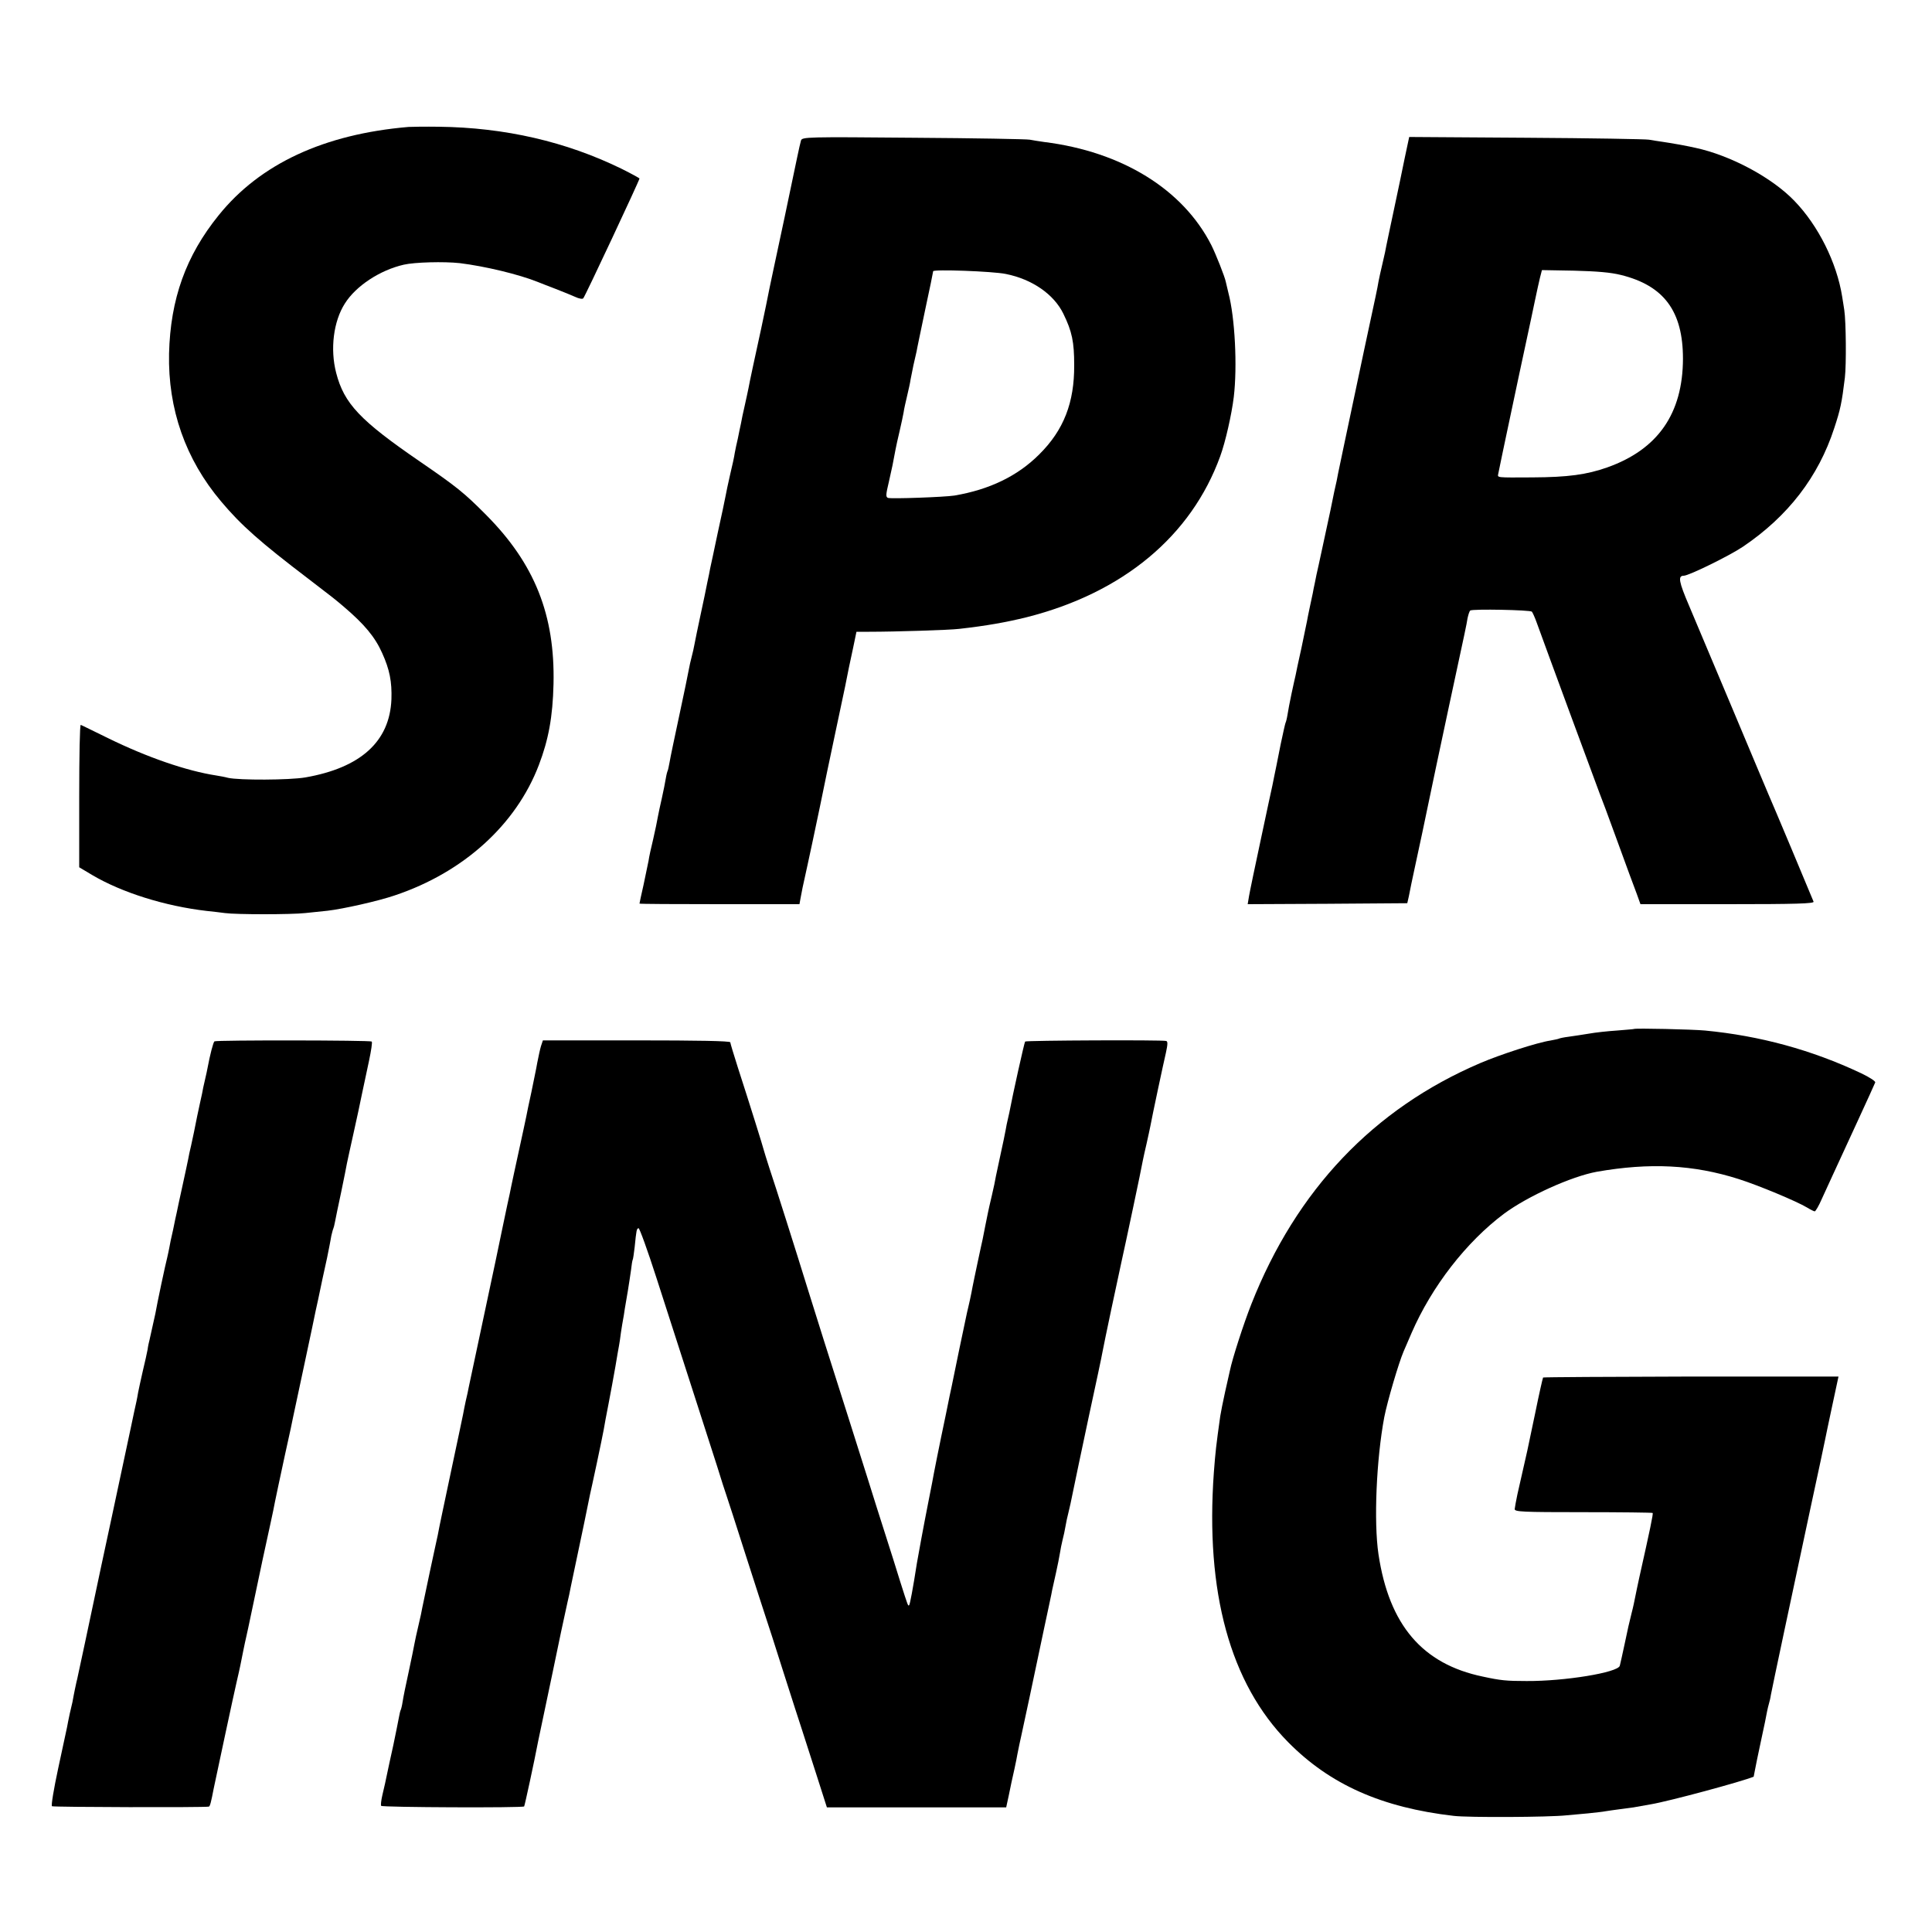
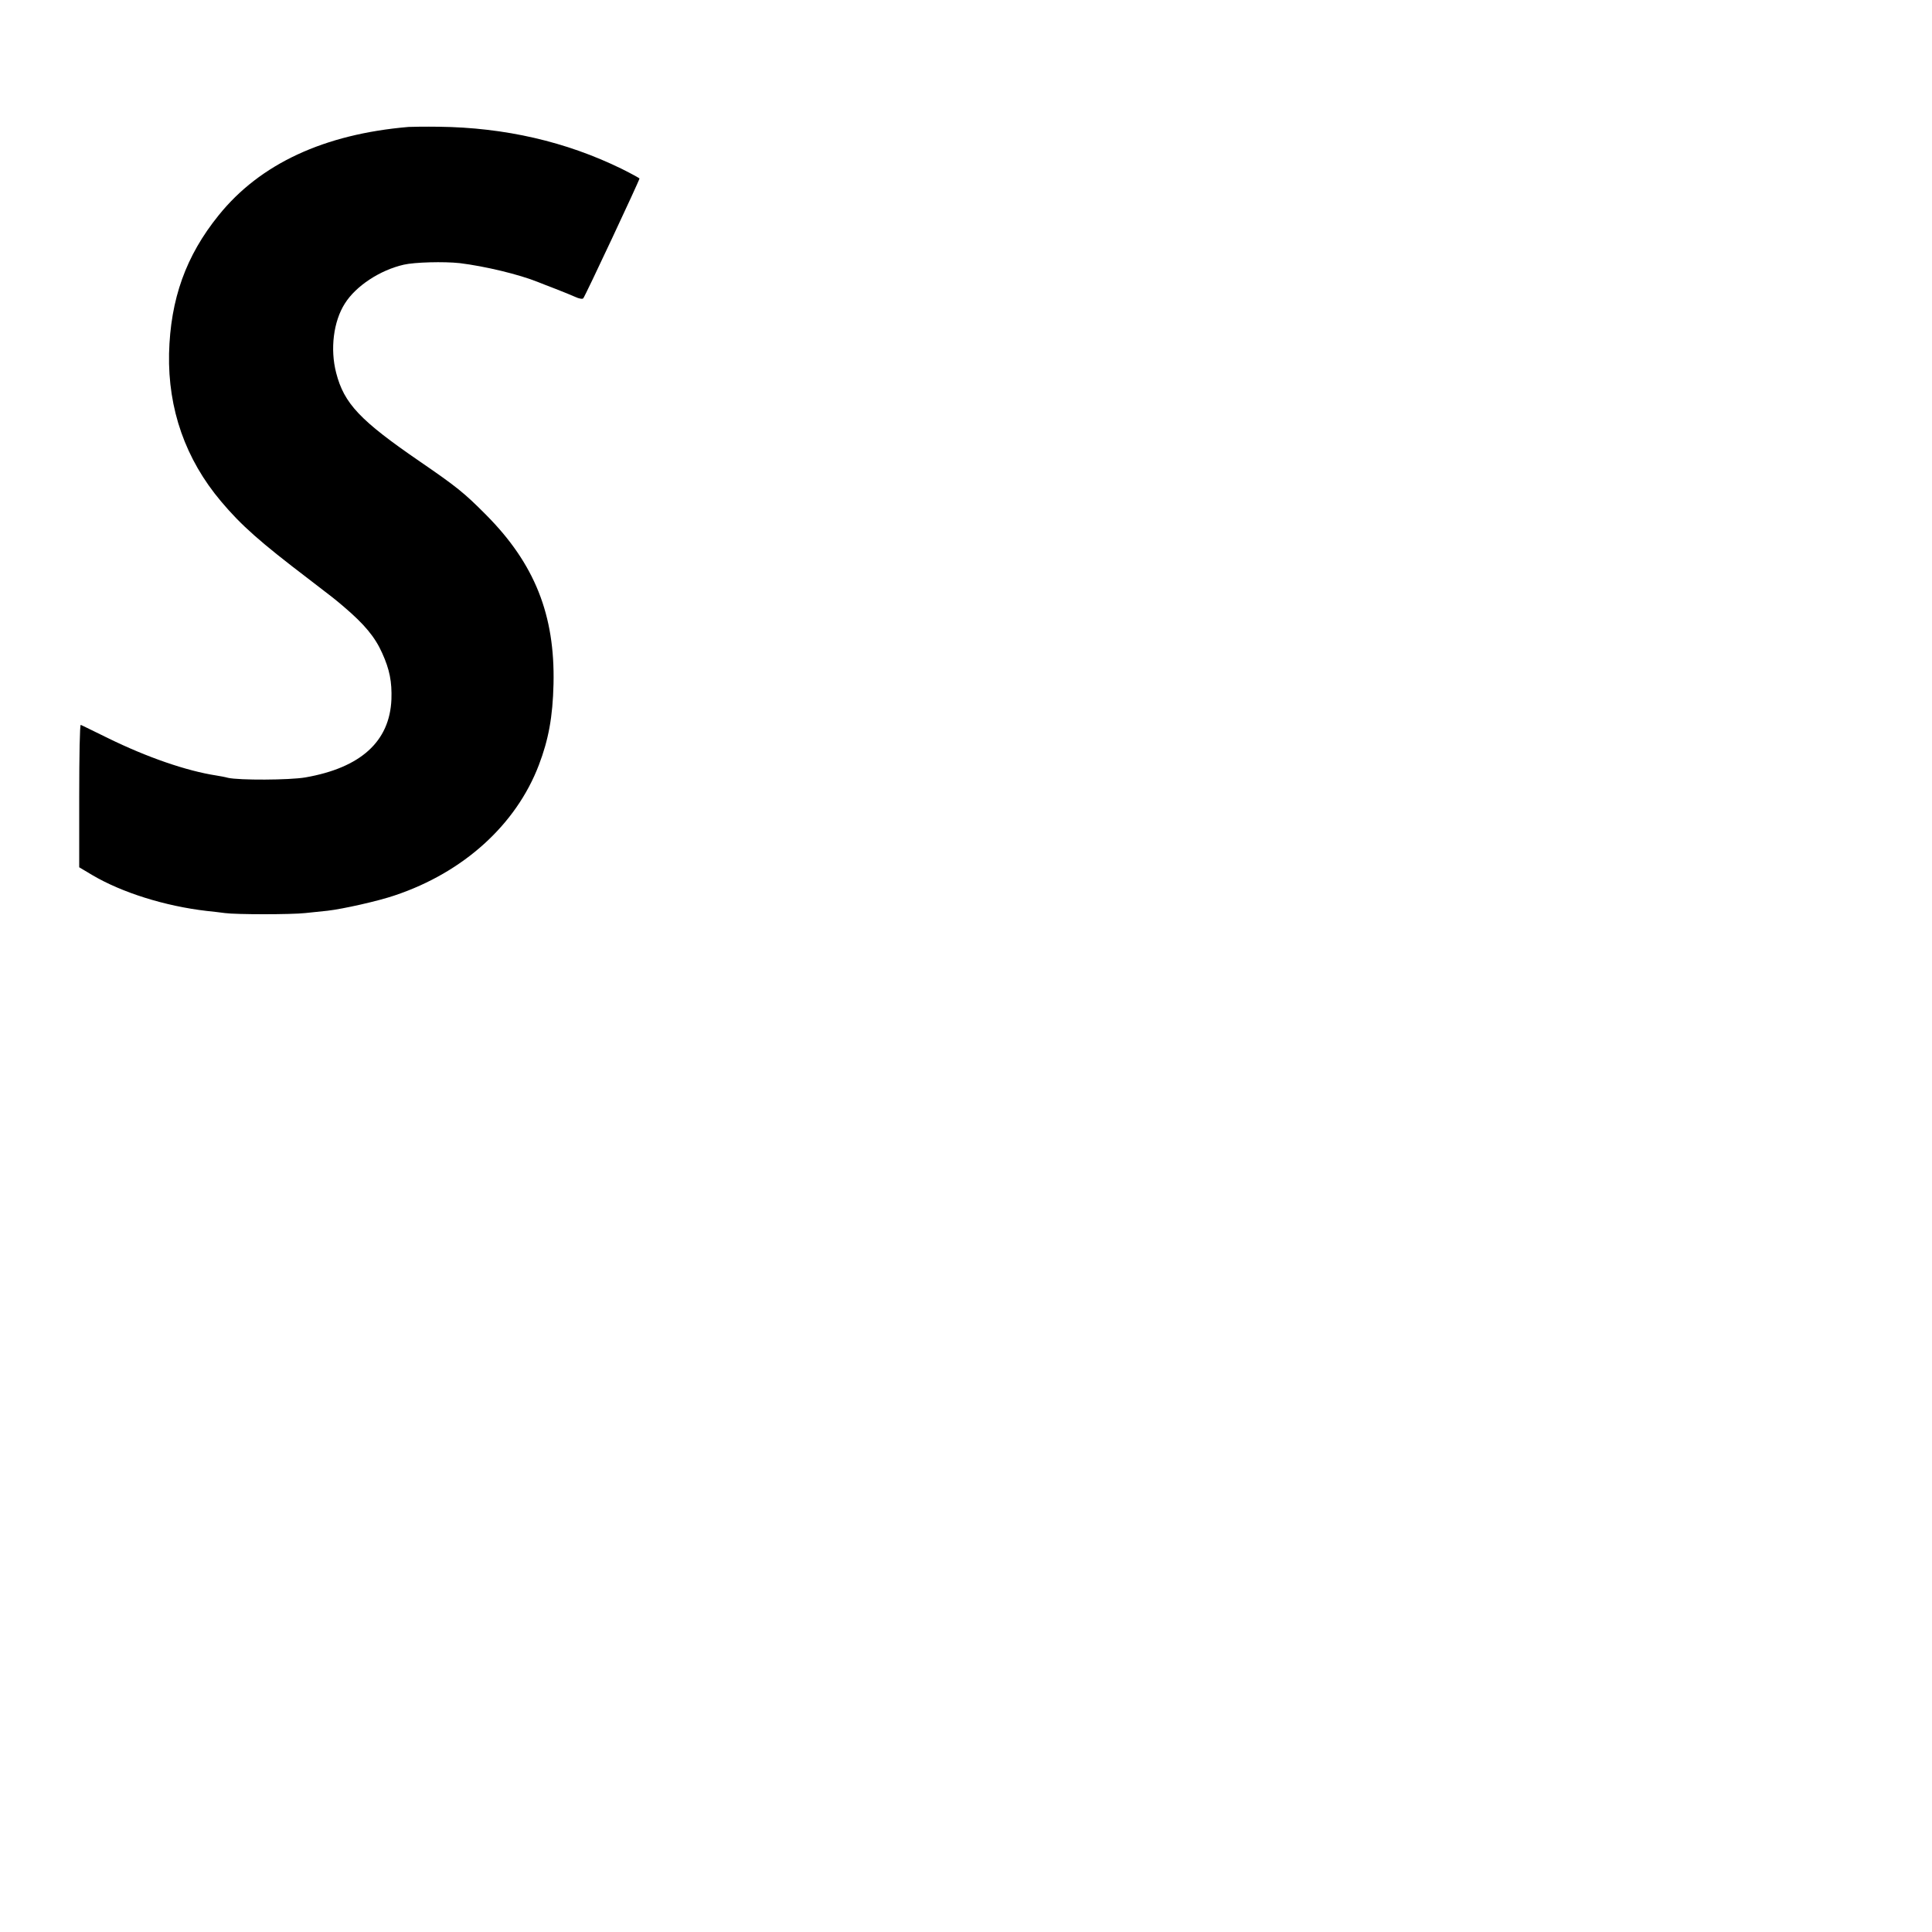
<svg xmlns="http://www.w3.org/2000/svg" version="1.0" width="1000pt" height="1000pt" viewBox="0 0 1000 1000" preserveAspectRatio="xMidYMid meet">
  <g transform="translate(0,1000) scale(0.1,-0.1)" fill="#000000" stroke="none">
    <path d="M2115 9343 c-437 -37 -769 -191 -983 -457 -170 -210 -250 -434 -257 -716 -6 -287 85 -547 269 -765 104 -124 204 -212 451 -400 123 -94 142 -109 184 -145 107 -91 162 -157 199 -240 39 -86 51 -149 48 -240 -9 -218 -159 -354 -446 -404 -83 -14 -342 -15 -400 -2 -14 4 -41 9 -60 12 -156 24 -360 95 -560 193 -74 36 -138 68 -142 69 -5 2 -8 -163 -8 -367 l0 -370 67 -40 c154 -91 377 -161 593 -186 30 -3 72 -8 94 -11 58 -8 342 -8 416 0 36 4 88 9 115 12 79 9 263 50 350 80 354 119 626 365 744 674 50 131 72 249 76 420 8 356 -97 622 -350 876 -111 112 -152 145 -340 274 -312 214 -394 301 -435 460 -32 123 -14 267 45 359 57 91 182 173 305 201 56 13 208 17 290 8 130 -16 306 -58 405 -98 11 -5 52 -20 90 -35 39 -15 85 -34 103 -42 19 -9 37 -12 41 -7 9 9 291 611 291 620 0 2 -42 25 -92 50 -288 141 -605 214 -947 218 -69 1 -139 0 -156 -1z" />
-     <path d="M4146 9273 c-3 -10 -12 -49 -20 -88 -17 -84 -116 -552 -122 -577 -11 -50 -32 -152 -39 -189 -3 -13 -14 -67 -25 -119 -29 -133 -61 -280 -66 -310 -3 -14 -11 -53 -19 -88 -8 -34 -17 -77 -20 -95 -4 -17 -11 -52 -16 -77 -6 -25 -13 -58 -16 -75 -2 -16 -13 -67 -24 -112 -10 -44 -21 -95 -24 -113 -3 -17 -21 -102 -40 -188 -18 -87 -36 -169 -39 -183 -2 -13 -9 -46 -15 -74 -5 -27 -21 -103 -35 -168 -14 -65 -28 -133 -31 -150 -3 -18 -10 -48 -15 -67 -5 -19 -12 -49 -15 -67 -3 -18 -25 -124 -49 -236 -24 -112 -47 -221 -50 -241 -4 -21 -8 -41 -10 -45 -2 -3 -7 -22 -10 -41 -3 -19 -12 -64 -20 -100 -8 -36 -18 -80 -21 -98 -3 -19 -14 -71 -24 -115 -11 -45 -22 -95 -24 -112 -3 -16 -15 -73 -26 -125 -12 -52 -21 -95 -21 -97 0 -2 186 -3 414 -3 l414 0 6 33 c3 17 8 41 10 52 6 24 46 213 51 235 2 8 19 92 39 185 19 94 53 258 76 365 54 253 66 312 74 355 2 11 12 57 22 103 l17 82 66 0 c135 0 418 9 466 15 142 16 242 34 348 60 499 126 853 420 1003 834 27 74 59 216 70 306 19 160 6 412 -28 540 -5 22 -11 47 -13 55 -5 27 -52 145 -75 191 -147 289 -463 484 -865 534 -27 4 -61 9 -75 12 -14 3 -284 8 -602 10 -552 5 -576 4 -582 -14z m1060 -691 c136 -27 249 -105 298 -206 45 -92 56 -146 56 -266 1 -194 -54 -336 -181 -462 -112 -112 -257 -182 -439 -213 -52 -8 -327 -18 -344 -12 -12 5 -11 17 5 84 17 74 21 95 34 165 3 16 12 58 21 95 9 38 18 82 21 98 2 17 11 55 18 85 7 30 16 69 18 85 3 17 10 50 15 75 6 25 13 56 16 70 2 14 23 112 45 218 23 106 41 195 41 198 0 11 309 0 376 -14z" />
-     <path d="M7271 9183 c-12 -59 -37 -180 -56 -268 -19 -88 -36 -171 -39 -185 -2 -14 -11 -55 -20 -93 -9 -37 -18 -79 -21 -95 -7 -41 -8 -45 -75 -357 -107 -507 -129 -609 -134 -635 -2 -14 -11 -57 -20 -95 -8 -39 -17 -83 -20 -98 -14 -66 -18 -85 -42 -195 -14 -64 -27 -126 -30 -137 -2 -11 -6 -31 -9 -45 -3 -14 -8 -36 -10 -50 -3 -14 -10 -47 -16 -75 -6 -27 -12 -59 -14 -70 -2 -11 -15 -74 -29 -140 -15 -66 -28 -129 -30 -140 -3 -11 -12 -54 -21 -95 -9 -41 -18 -91 -21 -110 -3 -19 -8 -38 -10 -41 -2 -4 -13 -53 -25 -110 -22 -112 -26 -130 -34 -169 -3 -14 -7 -34 -9 -45 -3 -11 -29 -135 -59 -275 -30 -140 -58 -274 -62 -298 l-7 -42 413 2 413 3 8 35 c4 19 10 49 13 65 4 17 17 82 31 145 14 63 38 178 54 255 16 77 65 311 110 520 92 428 88 408 96 455 4 19 10 37 14 40 14 9 311 3 319 -6 4 -5 15 -29 24 -54 45 -125 319 -868 326 -885 5 -11 46 -121 91 -245 45 -124 91 -249 102 -277 l19 -53 451 0 c356 0 449 3 445 13 -11 28 -219 524 -232 552 -7 17 -91 215 -185 440 -95 226 -197 468 -227 539 -54 126 -59 156 -28 156 26 0 236 103 306 150 234 158 391 362 473 614 32 97 39 130 55 261 8 68 6 290 -3 350 -3 17 -7 48 -11 70 -28 176 -124 368 -247 495 -116 121 -331 236 -513 275 -53 12 -129 25 -170 31 -22 3 -53 8 -70 11 -16 3 -303 8 -636 10 l-605 4 -23 -108z m1118 -606 c224 -55 322 -188 322 -434 -1 -284 -130 -469 -391 -562 -108 -38 -203 -51 -389 -52 -189 -1 -180 -2 -176 19 2 9 11 53 20 97 9 44 18 87 20 95 13 64 124 584 130 610 2 8 11 51 20 95 9 44 21 97 26 118 l10 39 167 -3 c118 -3 189 -9 241 -22z" />
-     <path d="M8457 4674 c-1 -1 -40 -4 -87 -8 -47 -3 -112 -10 -145 -16 -33 -5 -80 -13 -105 -16 -25 -3 -48 -8 -51 -10 -4 -2 -24 -6 -45 -10 -67 -10 -258 -72 -361 -116 -553 -236 -953 -657 -1186 -1248 -40 -101 -99 -284 -111 -344 -3 -12 -14 -61 -25 -111 -11 -49 -22 -106 -25 -125 -21 -149 -25 -184 -33 -290 -45 -621 84 -1093 384 -1397 217 -220 485 -339 858 -382 76 -9 492 -7 584 3 24 2 74 7 110 10 36 4 77 8 91 11 14 2 45 7 70 10 25 3 59 8 75 10 17 3 57 10 90 16 95 16 476 119 532 143 0 1 3 15 6 31 3 17 17 86 32 155 15 69 29 136 31 150 3 14 7 33 10 42 3 10 8 30 10 45 6 34 112 532 205 967 39 181 73 339 75 351 2 12 19 91 37 176 l33 154 -763 0 c-419 -1 -764 -3 -766 -5 -2 -3 -21 -86 -41 -185 -21 -99 -39 -187 -41 -195 -6 -27 -37 -164 -51 -225 -7 -33 -13 -67 -14 -76 0 -14 38 -16 355 -16 195 0 357 -2 359 -4 4 -4 -14 -88 -69 -334 -8 -38 -18 -83 -21 -100 -3 -16 -11 -55 -19 -85 -8 -30 -24 -100 -35 -155 -12 -55 -23 -107 -26 -117 -10 -35 -284 -80 -482 -79 -104 0 -135 3 -227 23 -313 65 -485 267 -540 633 -25 168 -11 492 30 710 16 82 75 282 100 340 7 17 26 59 41 95 105 242 284 472 479 618 123 91 349 193 480 217 274 48 500 37 735 -38 101 -32 300 -115 353 -147 18 -11 36 -20 40 -20 4 0 21 28 36 63 16 34 41 89 56 122 53 115 217 470 221 482 3 6 -27 26 -73 48 -256 121 -525 194 -808 221 -62 6 -362 13 -368 8z" />
-     <path d="M1110 4610 c-6 -4 -23 -69 -36 -139 -1 -7 -7 -34 -13 -60 -6 -25 -13 -57 -15 -71 -3 -14 -8 -36 -11 -50 -6 -25 -22 -104 -31 -150 -3 -14 -10 -45 -15 -70 -6 -25 -13 -56 -15 -70 -3 -14 -16 -77 -30 -140 -14 -63 -27 -124 -29 -135 -3 -11 -11 -51 -19 -90 -9 -38 -18 -81 -20 -95 -3 -14 -7 -35 -10 -47 -10 -38 -53 -240 -62 -293 -5 -23 -19 -87 -30 -135 -3 -11 -8 -33 -10 -50 -3 -16 -14 -67 -25 -112 -10 -44 -21 -94 -24 -110 -2 -15 -7 -37 -9 -48 -3 -11 -16 -74 -30 -140 -14 -66 -57 -268 -96 -450 -39 -181 -82 -382 -95 -445 -23 -109 -69 -326 -81 -380 -3 -14 -6 -29 -8 -35 -2 -9 -13 -59 -21 -105 -2 -8 -8 -35 -14 -60 -5 -25 -12 -56 -14 -70 -3 -14 -24 -110 -46 -214 -23 -107 -37 -192 -32 -195 7 -5 788 -7 812 -2 6 1 12 25 25 93 12 58 107 503 119 553 8 33 16 71 19 85 7 35 24 121 30 145 3 11 16 74 30 140 33 159 82 389 95 445 5 25 12 56 15 70 3 20 48 231 61 290 29 130 37 169 41 190 3 14 30 140 60 281 30 140 56 264 58 275 3 10 18 84 35 164 18 80 34 156 36 170 3 14 7 38 10 54 4 16 8 33 10 36 2 4 6 20 9 36 3 16 17 85 32 154 14 69 28 136 30 150 3 14 18 84 34 155 16 72 36 164 44 205 9 41 25 117 36 169 11 52 18 97 14 100 -6 7 -803 8 -814 1z" />
-     <path d="M2800 4585 c-5 -16 -13 -55 -19 -85 -5 -30 -20 -100 -31 -155 -12 -55 -24 -111 -26 -124 -3 -14 -20 -95 -39 -181 -19 -86 -36 -167 -39 -181 -2 -13 -12 -58 -21 -99 -9 -41 -18 -86 -21 -100 -5 -27 -55 -264 -128 -606 -25 -116 -47 -222 -50 -235 -2 -13 -9 -44 -15 -69 -5 -25 -12 -56 -14 -70 -3 -14 -28 -135 -57 -270 -48 -228 -65 -305 -74 -355 -3 -11 -20 -94 -40 -185 -19 -91 -37 -176 -40 -190 -2 -14 -11 -55 -20 -93 -9 -37 -18 -80 -21 -96 -3 -16 -16 -82 -30 -146 -14 -63 -28 -132 -31 -153 -3 -20 -8 -40 -10 -43 -2 -3 -6 -20 -9 -37 -3 -17 -16 -81 -29 -144 -14 -62 -27 -124 -30 -138 -10 -49 -16 -76 -27 -122 -6 -26 -9 -51 -6 -55 5 -8 733 -11 740 -3 3 4 52 230 73 340 3 13 12 56 20 95 19 88 92 439 98 468 3 12 12 56 21 97 9 41 18 84 21 95 2 11 6 29 8 40 2 11 12 56 21 100 9 44 18 87 20 95 4 17 53 253 59 285 3 11 18 83 35 161 16 77 33 156 36 175 3 19 14 79 25 134 11 55 26 141 35 190 8 50 17 99 19 110 2 11 7 42 10 68 4 27 9 57 11 67 2 9 6 35 9 56 4 22 11 64 16 94 5 30 12 78 16 105 3 28 7 52 9 55 2 3 6 32 10 65 9 89 10 95 20 98 5 1 47 -115 93 -258 199 -616 276 -858 314 -975 21 -69 43 -136 48 -150 5 -14 50 -153 100 -310 50 -157 98 -303 105 -325 8 -22 48 -148 90 -280 42 -132 85 -265 95 -295 10 -30 43 -134 74 -230 l56 -175 464 0 464 0 13 60 c15 74 14 68 30 140 7 33 14 67 15 75 4 22 17 83 20 95 1 6 21 96 43 200 22 105 56 267 76 360 20 94 39 181 41 195 3 14 12 54 20 90 8 36 17 81 20 100 3 19 9 51 14 70 5 19 12 51 15 70 3 19 10 51 15 70 5 19 16 69 24 110 8 41 45 215 81 385 37 171 69 321 71 335 7 40 83 399 99 470 18 80 104 485 110 522 3 16 12 56 20 90 8 35 16 74 19 88 9 50 68 327 81 382 9 42 10 58 1 60 -17 6 -724 3 -730 -3 -4 -4 -65 -278 -82 -369 -3 -14 -7 -32 -9 -40 -2 -8 -7 -31 -10 -50 -3 -19 -15 -73 -25 -120 -10 -47 -21 -100 -25 -117 -3 -18 -12 -63 -21 -100 -9 -38 -18 -77 -20 -88 -4 -20 -21 -102 -28 -140 -3 -11 -14 -65 -26 -120 -12 -55 -23 -111 -26 -125 -2 -14 -9 -45 -14 -70 -6 -25 -12 -54 -15 -65 -2 -11 -20 -96 -40 -190 -19 -93 -37 -179 -39 -190 -3 -11 -16 -76 -30 -145 -34 -161 -64 -312 -71 -353 -3 -17 -12 -63 -20 -102 -24 -121 -53 -279 -59 -315 -21 -135 -36 -213 -40 -218 -6 -6 -5 -9 -47 123 -17 55 -50 161 -74 235 -24 74 -68 214 -98 310 -51 161 -139 440 -222 700 -18 58 -54 173 -80 255 -68 220 -172 548 -203 640 -14 44 -27 85 -28 90 -2 11 -75 245 -135 430 -21 66 -39 125 -39 130 0 7 -168 10 -485 10 l-485 0 -10 -30z" />
  </g>
</svg>